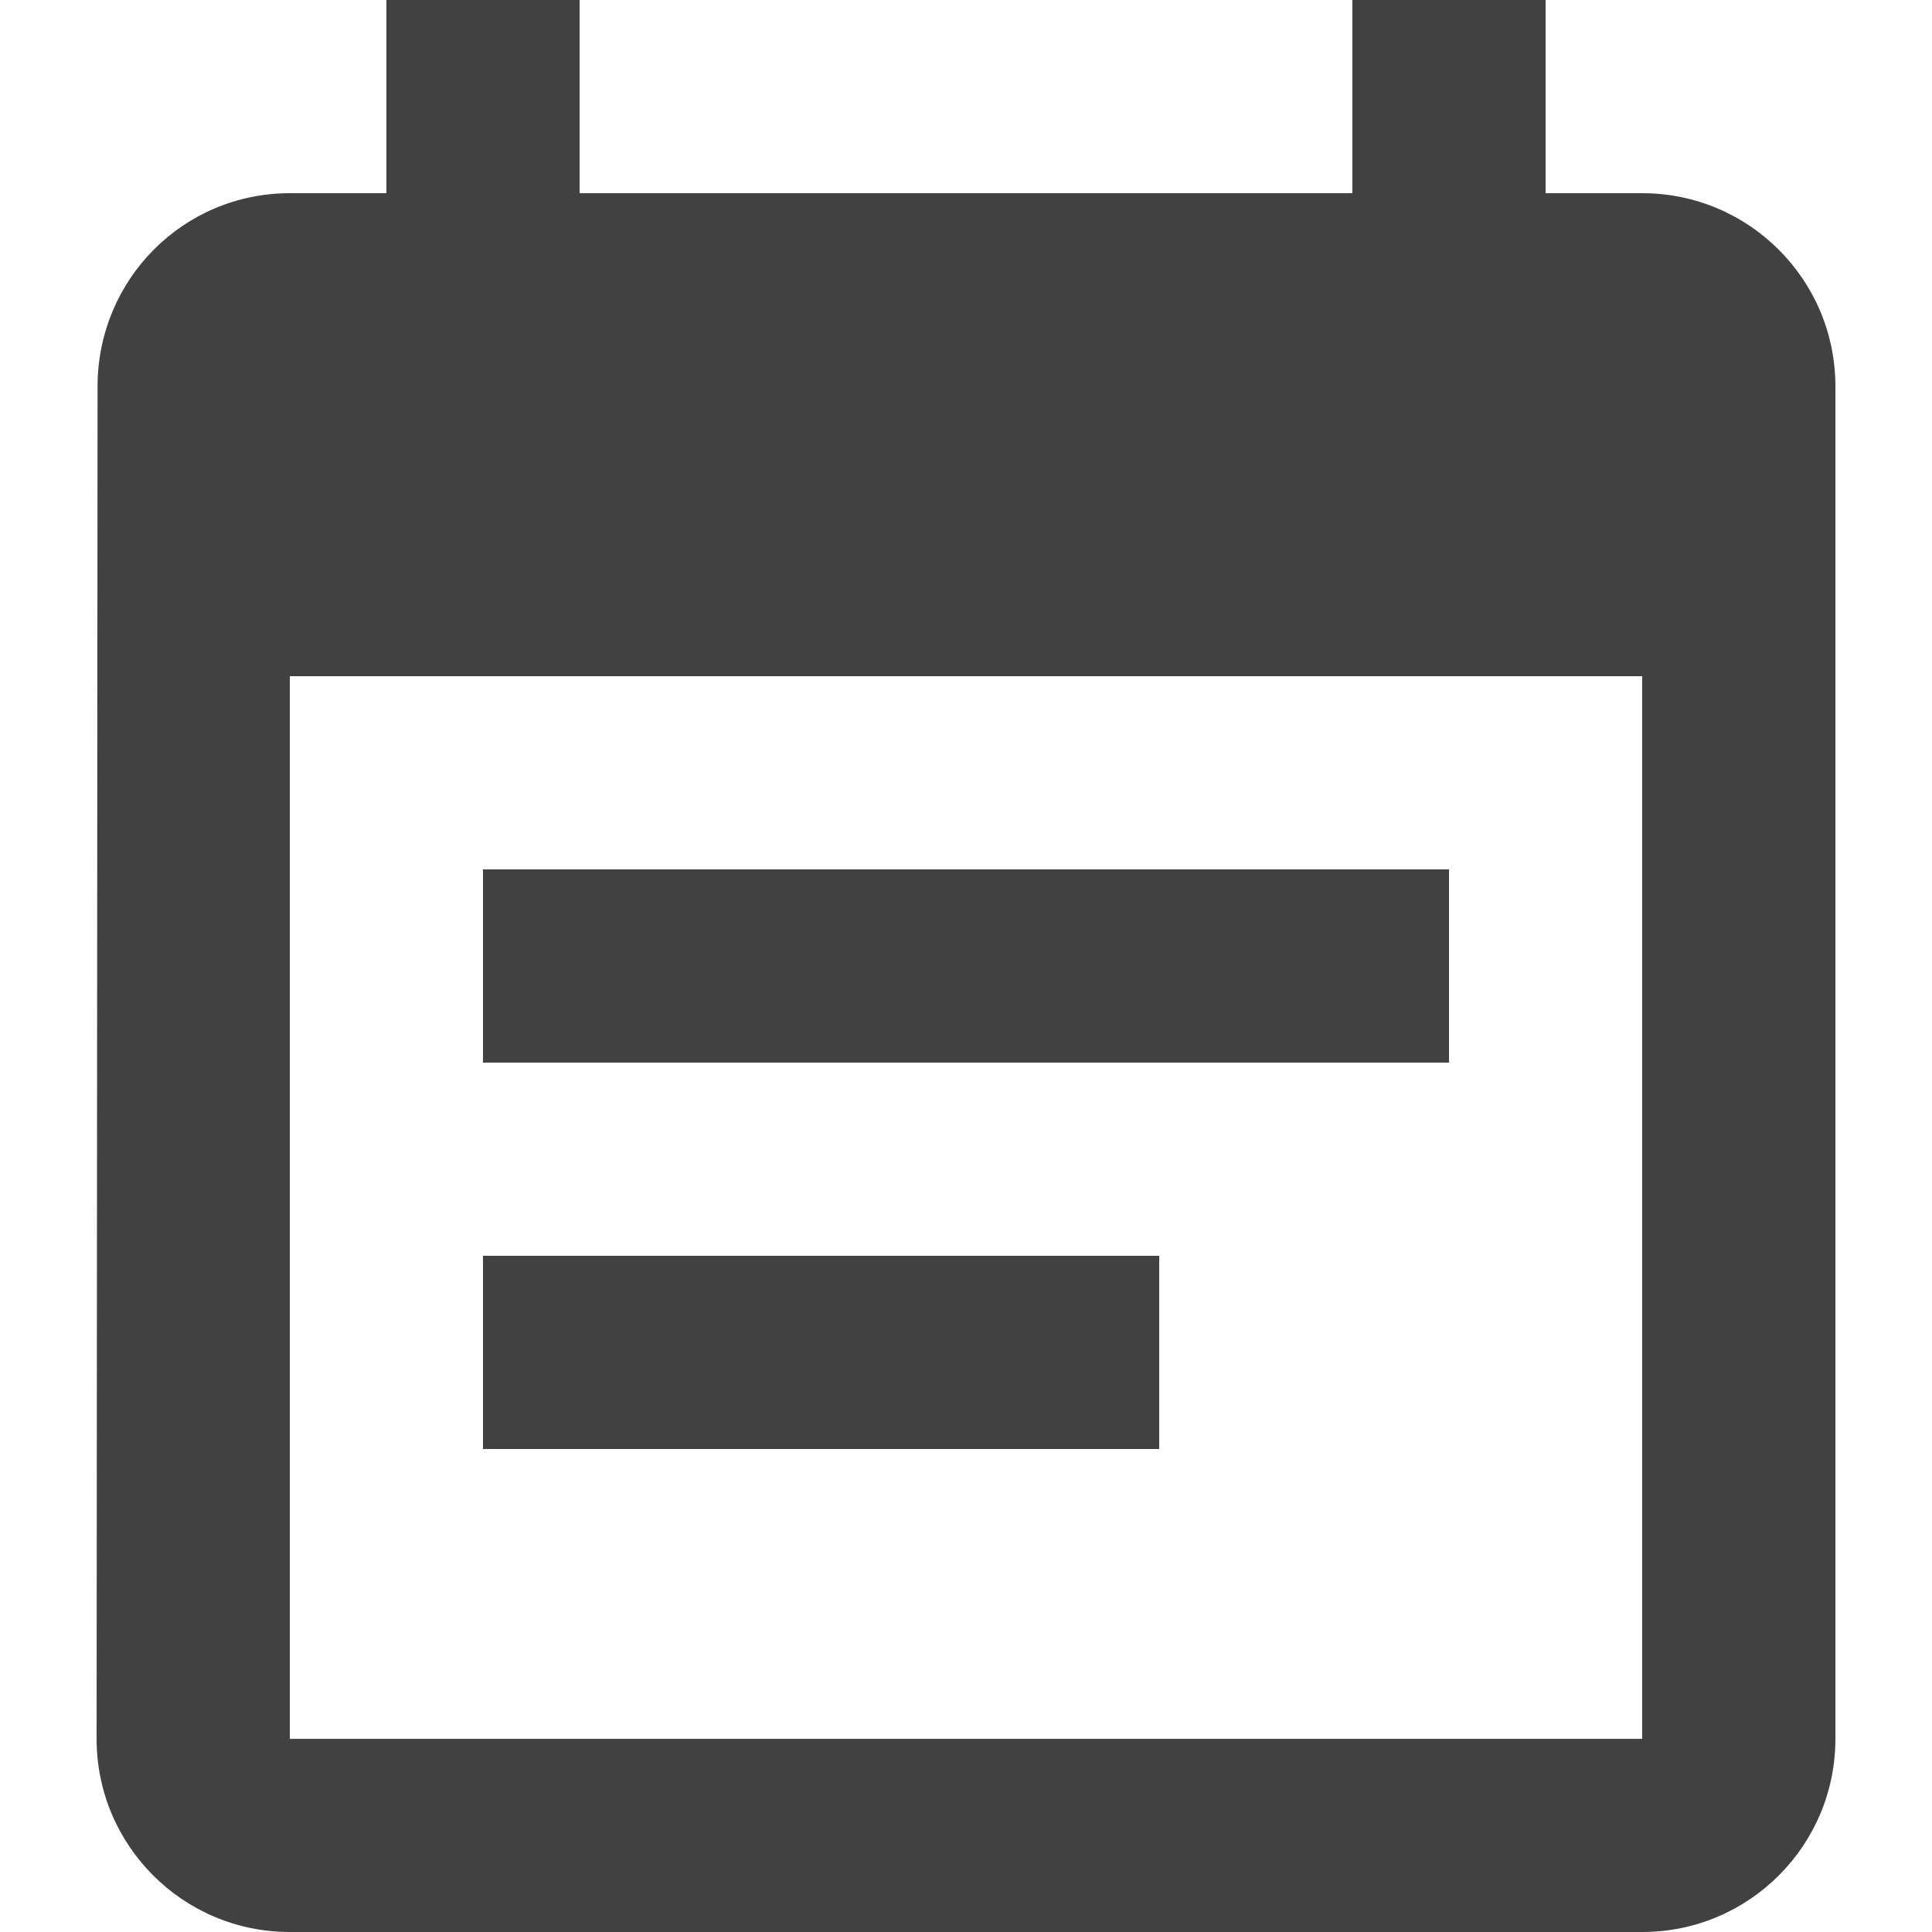
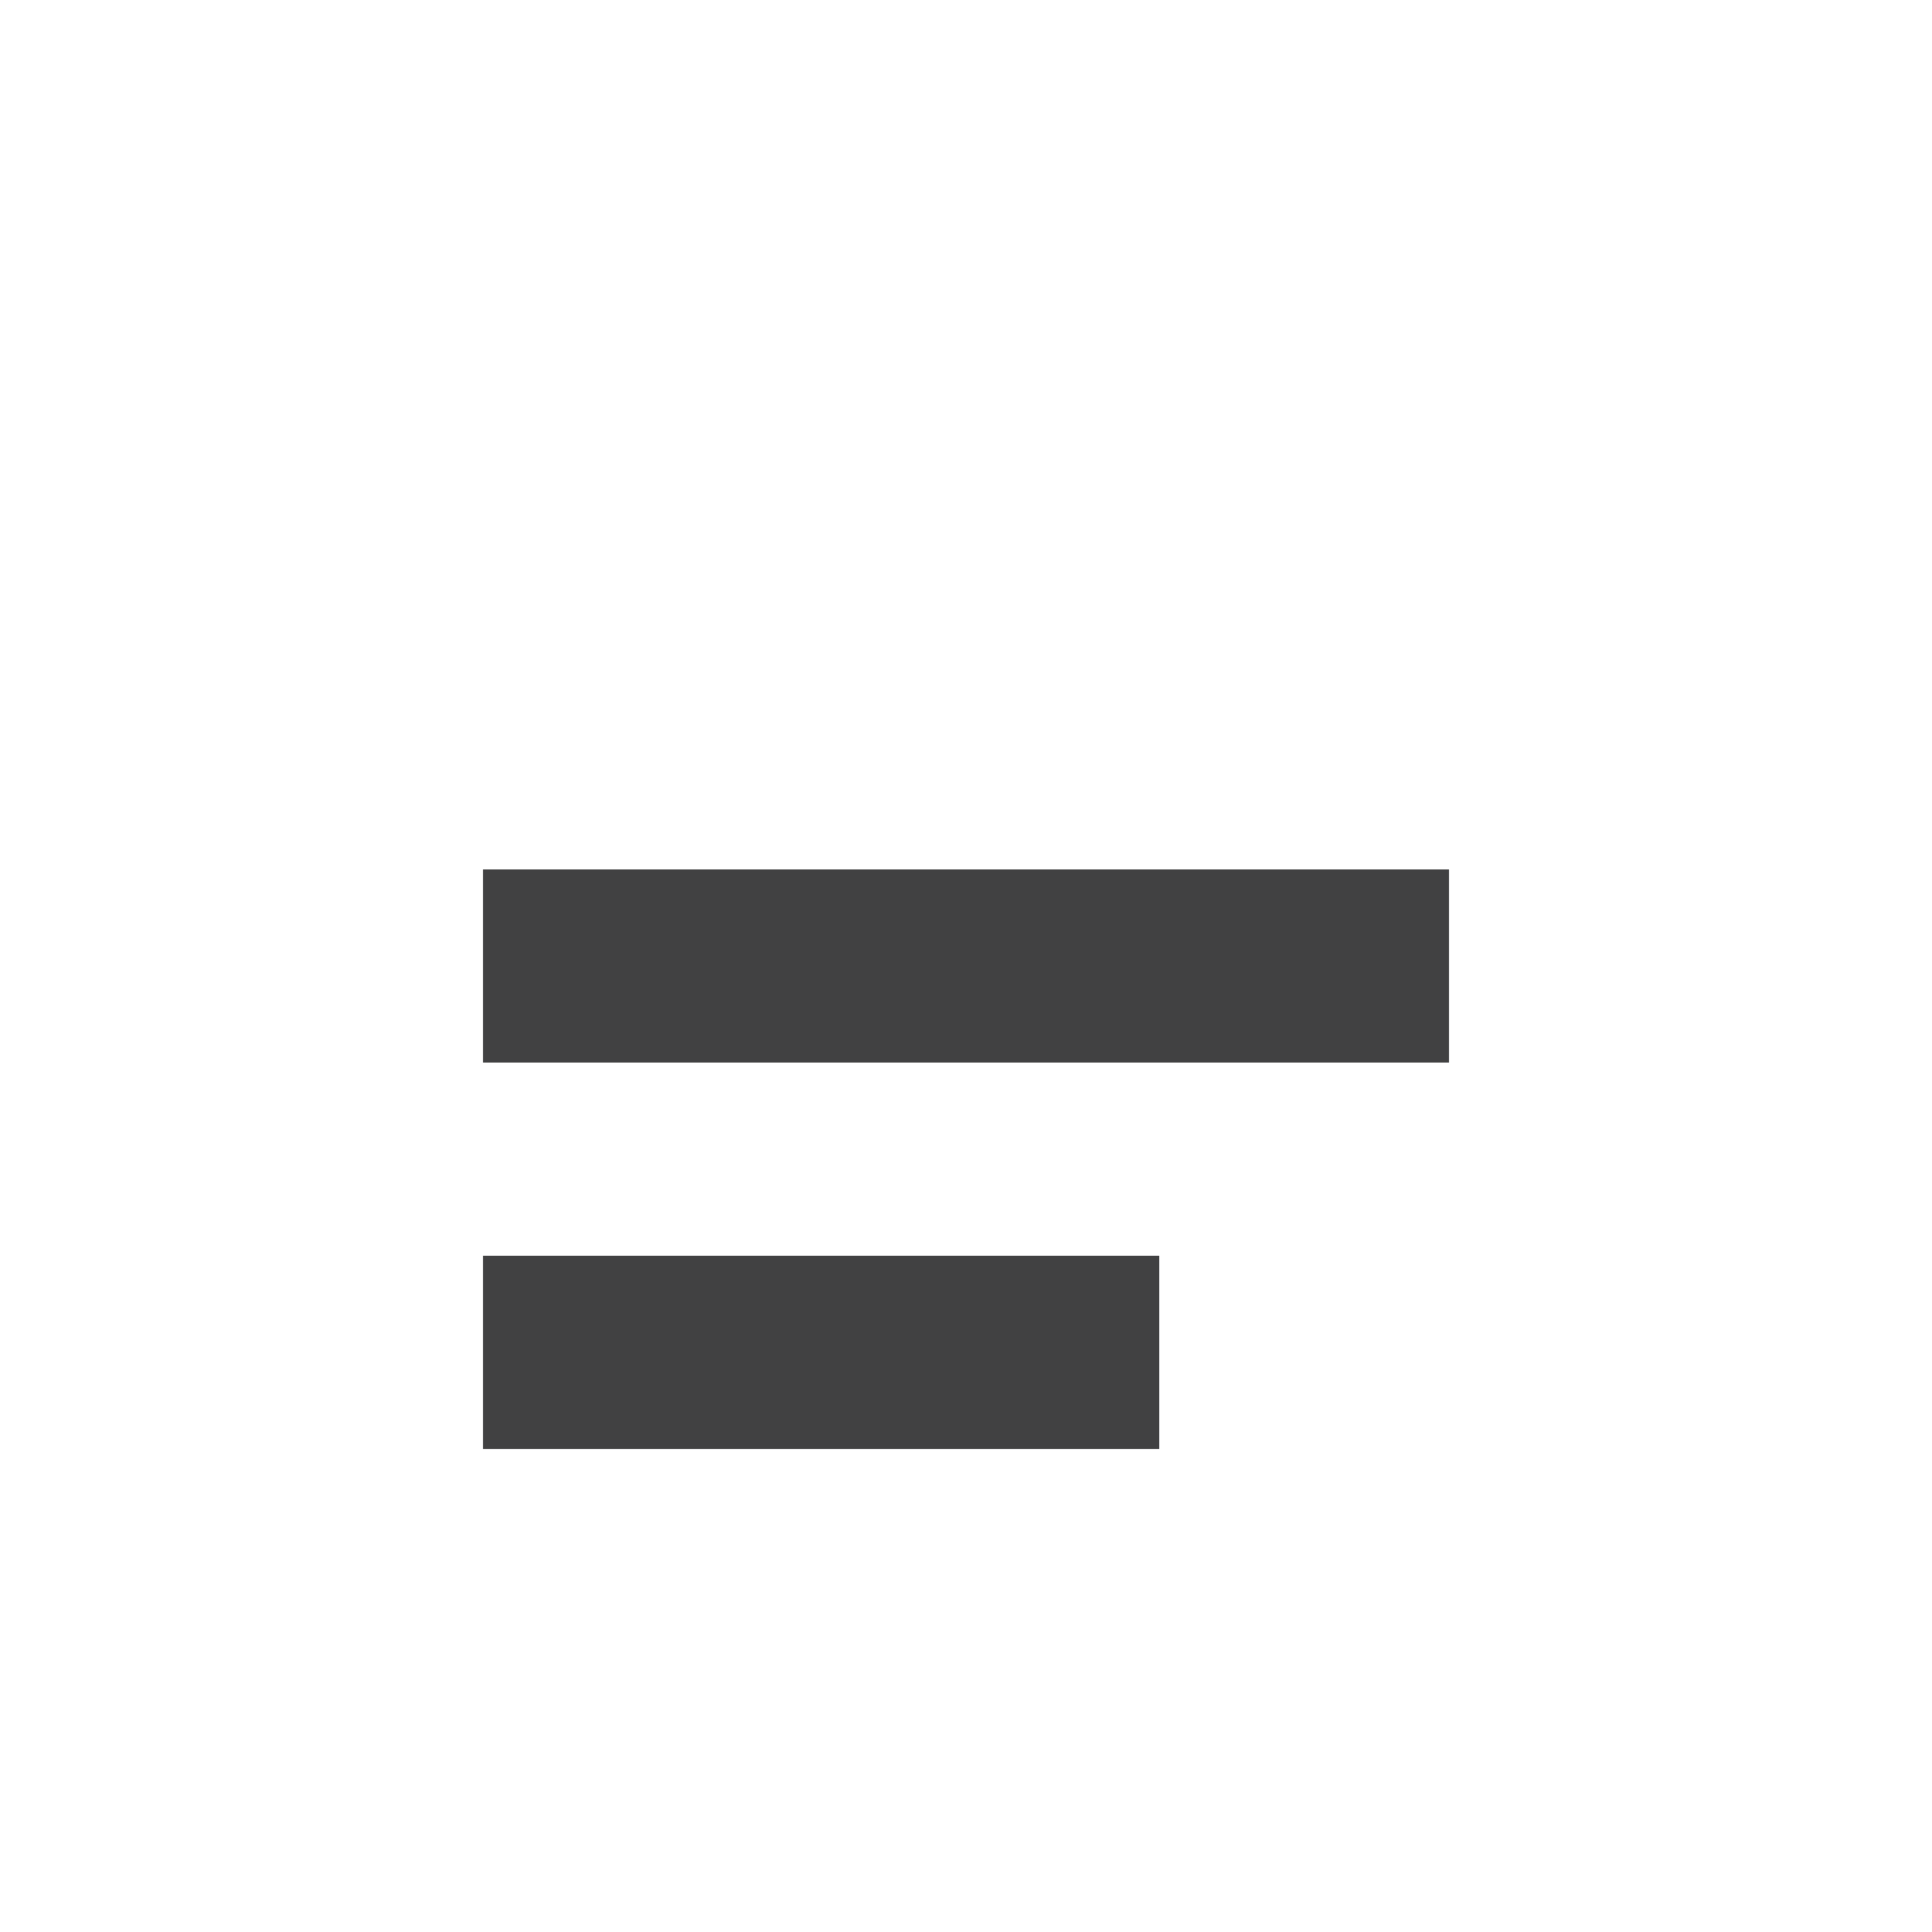
<svg xmlns="http://www.w3.org/2000/svg" width="50" height="50">
  <g fill="#414142">
-     <path d="M42.5 5H40V0h-5v5H15V0h-5v5H7.5c-2.762 0-4.975 2.238-4.975 5L2.5 45.001C2.5 47.762 4.738 50 7.5 50h35c2.763 0 5-2.237 5-4.999V10c0-2.762-2.237-5-5-5zm0 40.001h-35V17.5h35v27.501z" />
-     <path d="M12.5 22.5h25v5h-25zM12.5 32.5H30v5H12.5z" />
+     <path d="M12.5 22.5h25v5h-25M12.5 32.5H30v5H12.5z" />
  </g>
</svg>